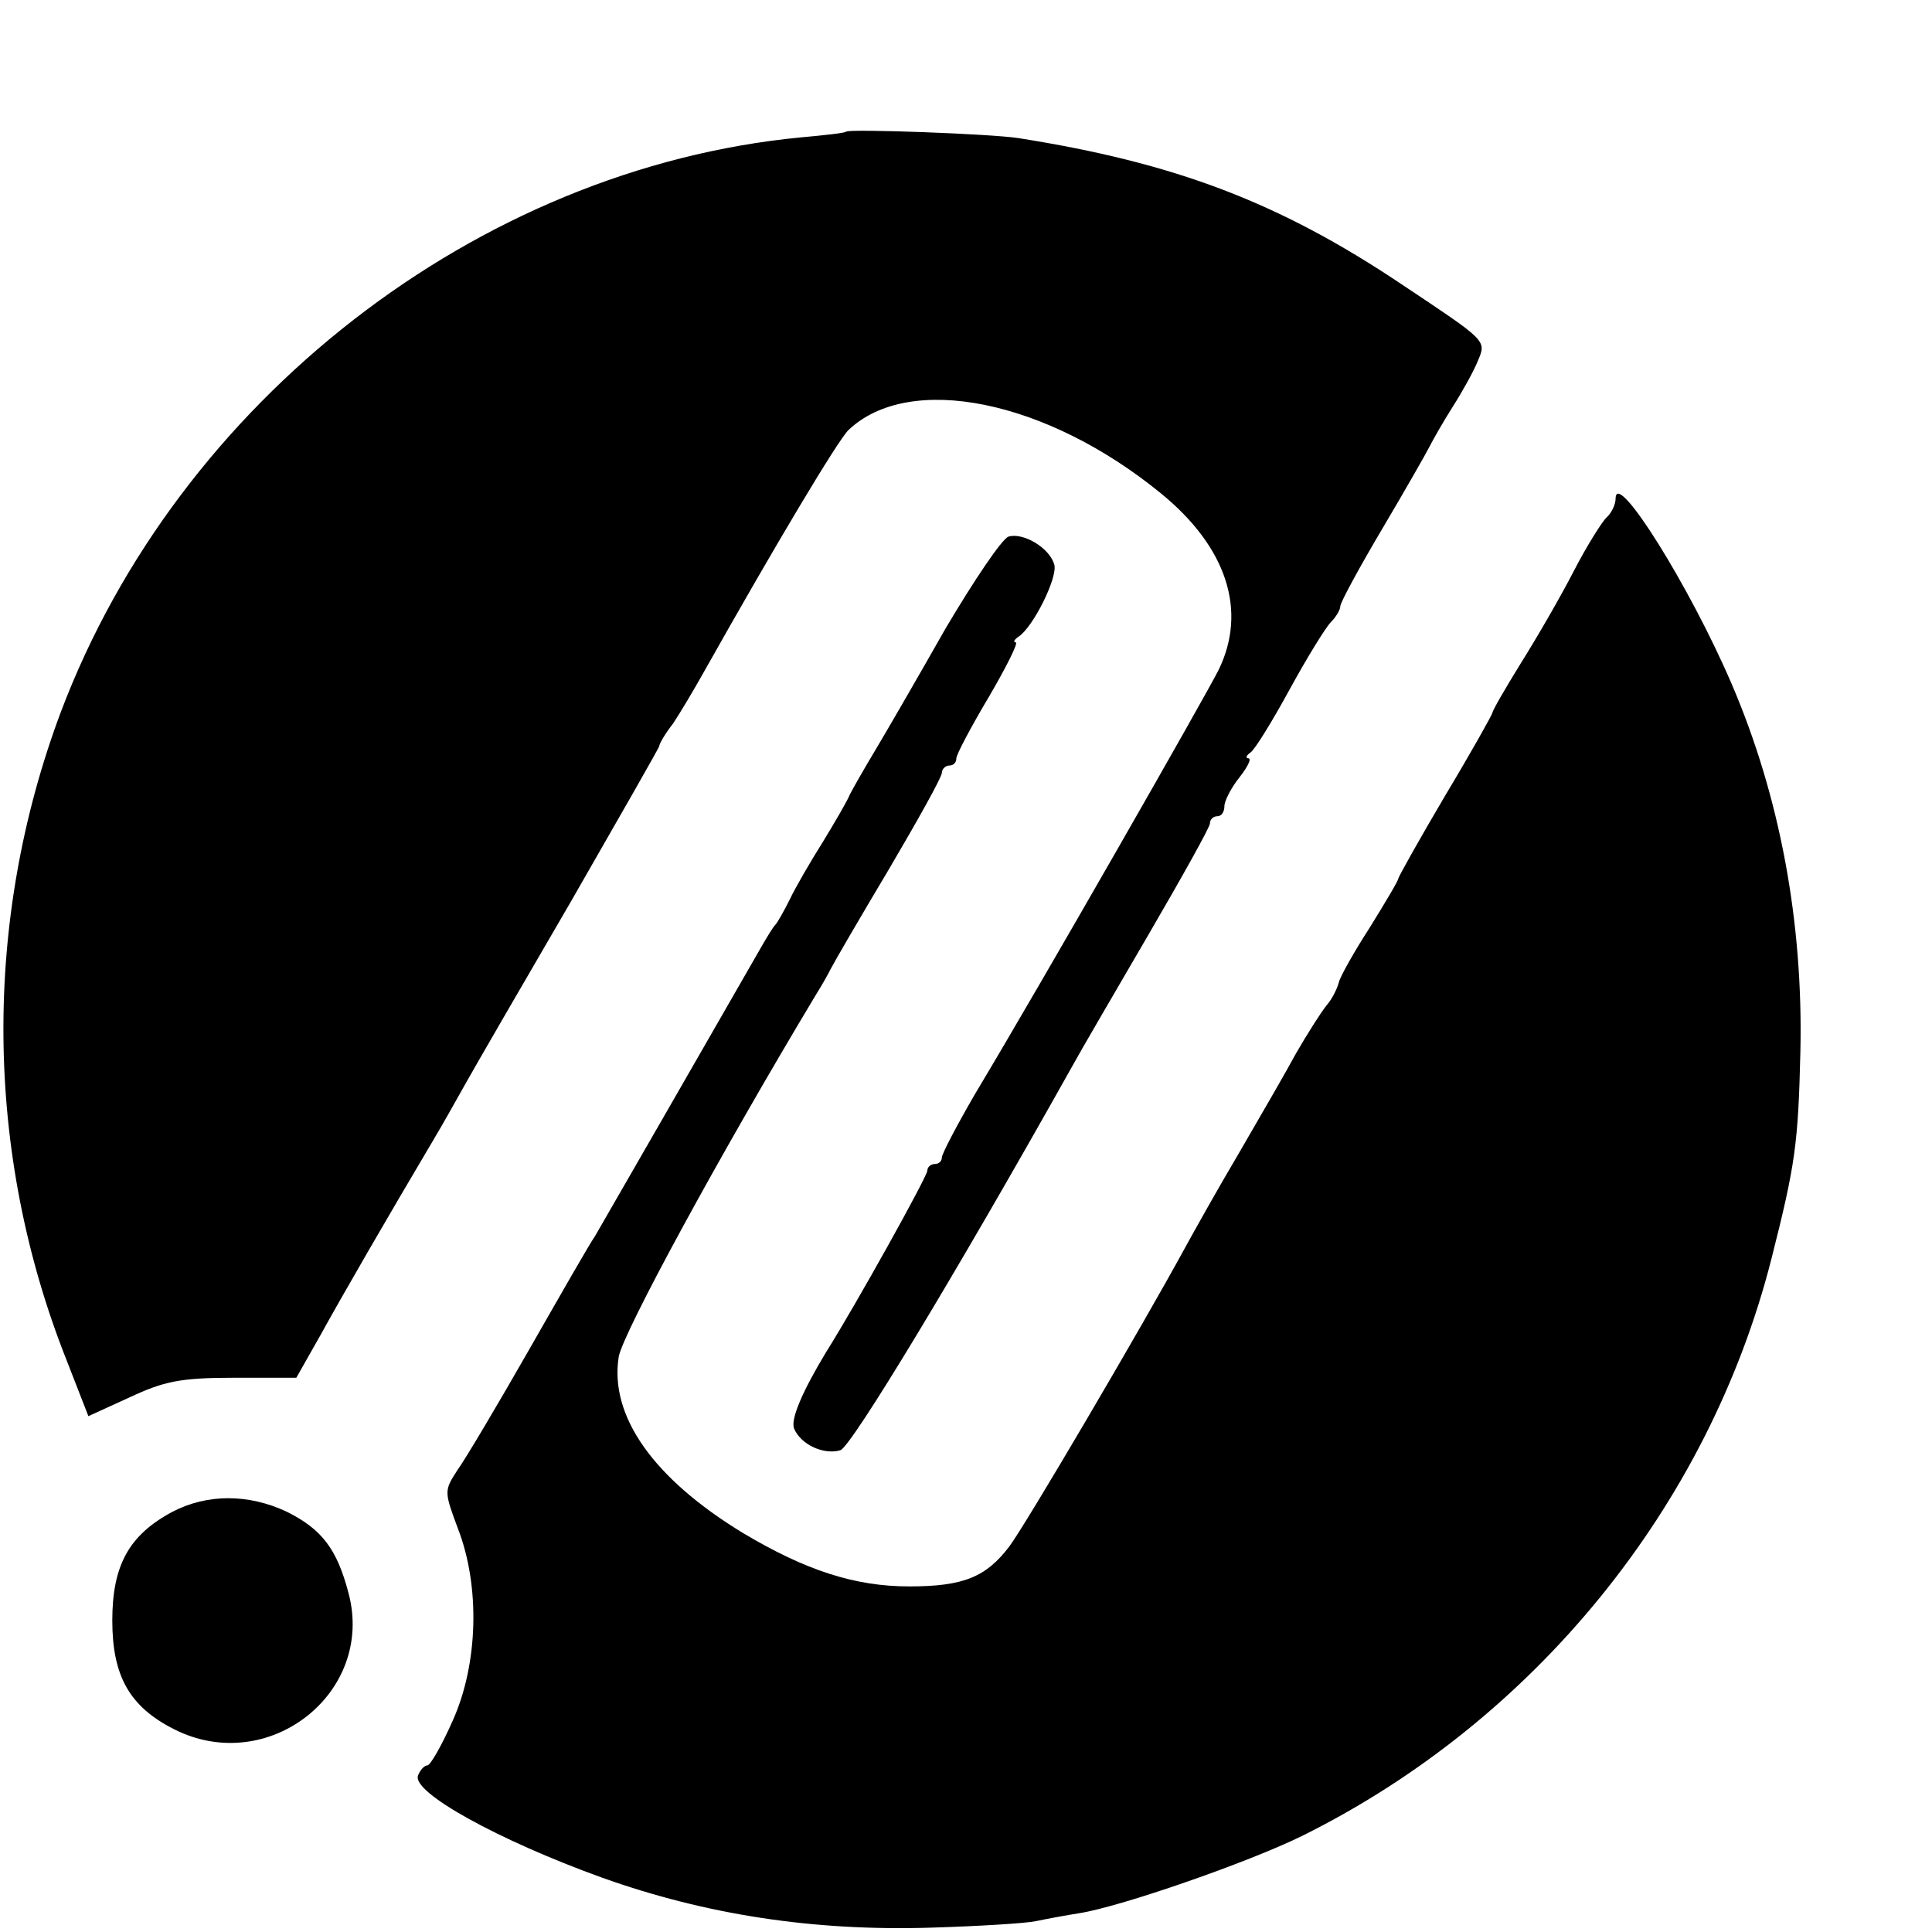
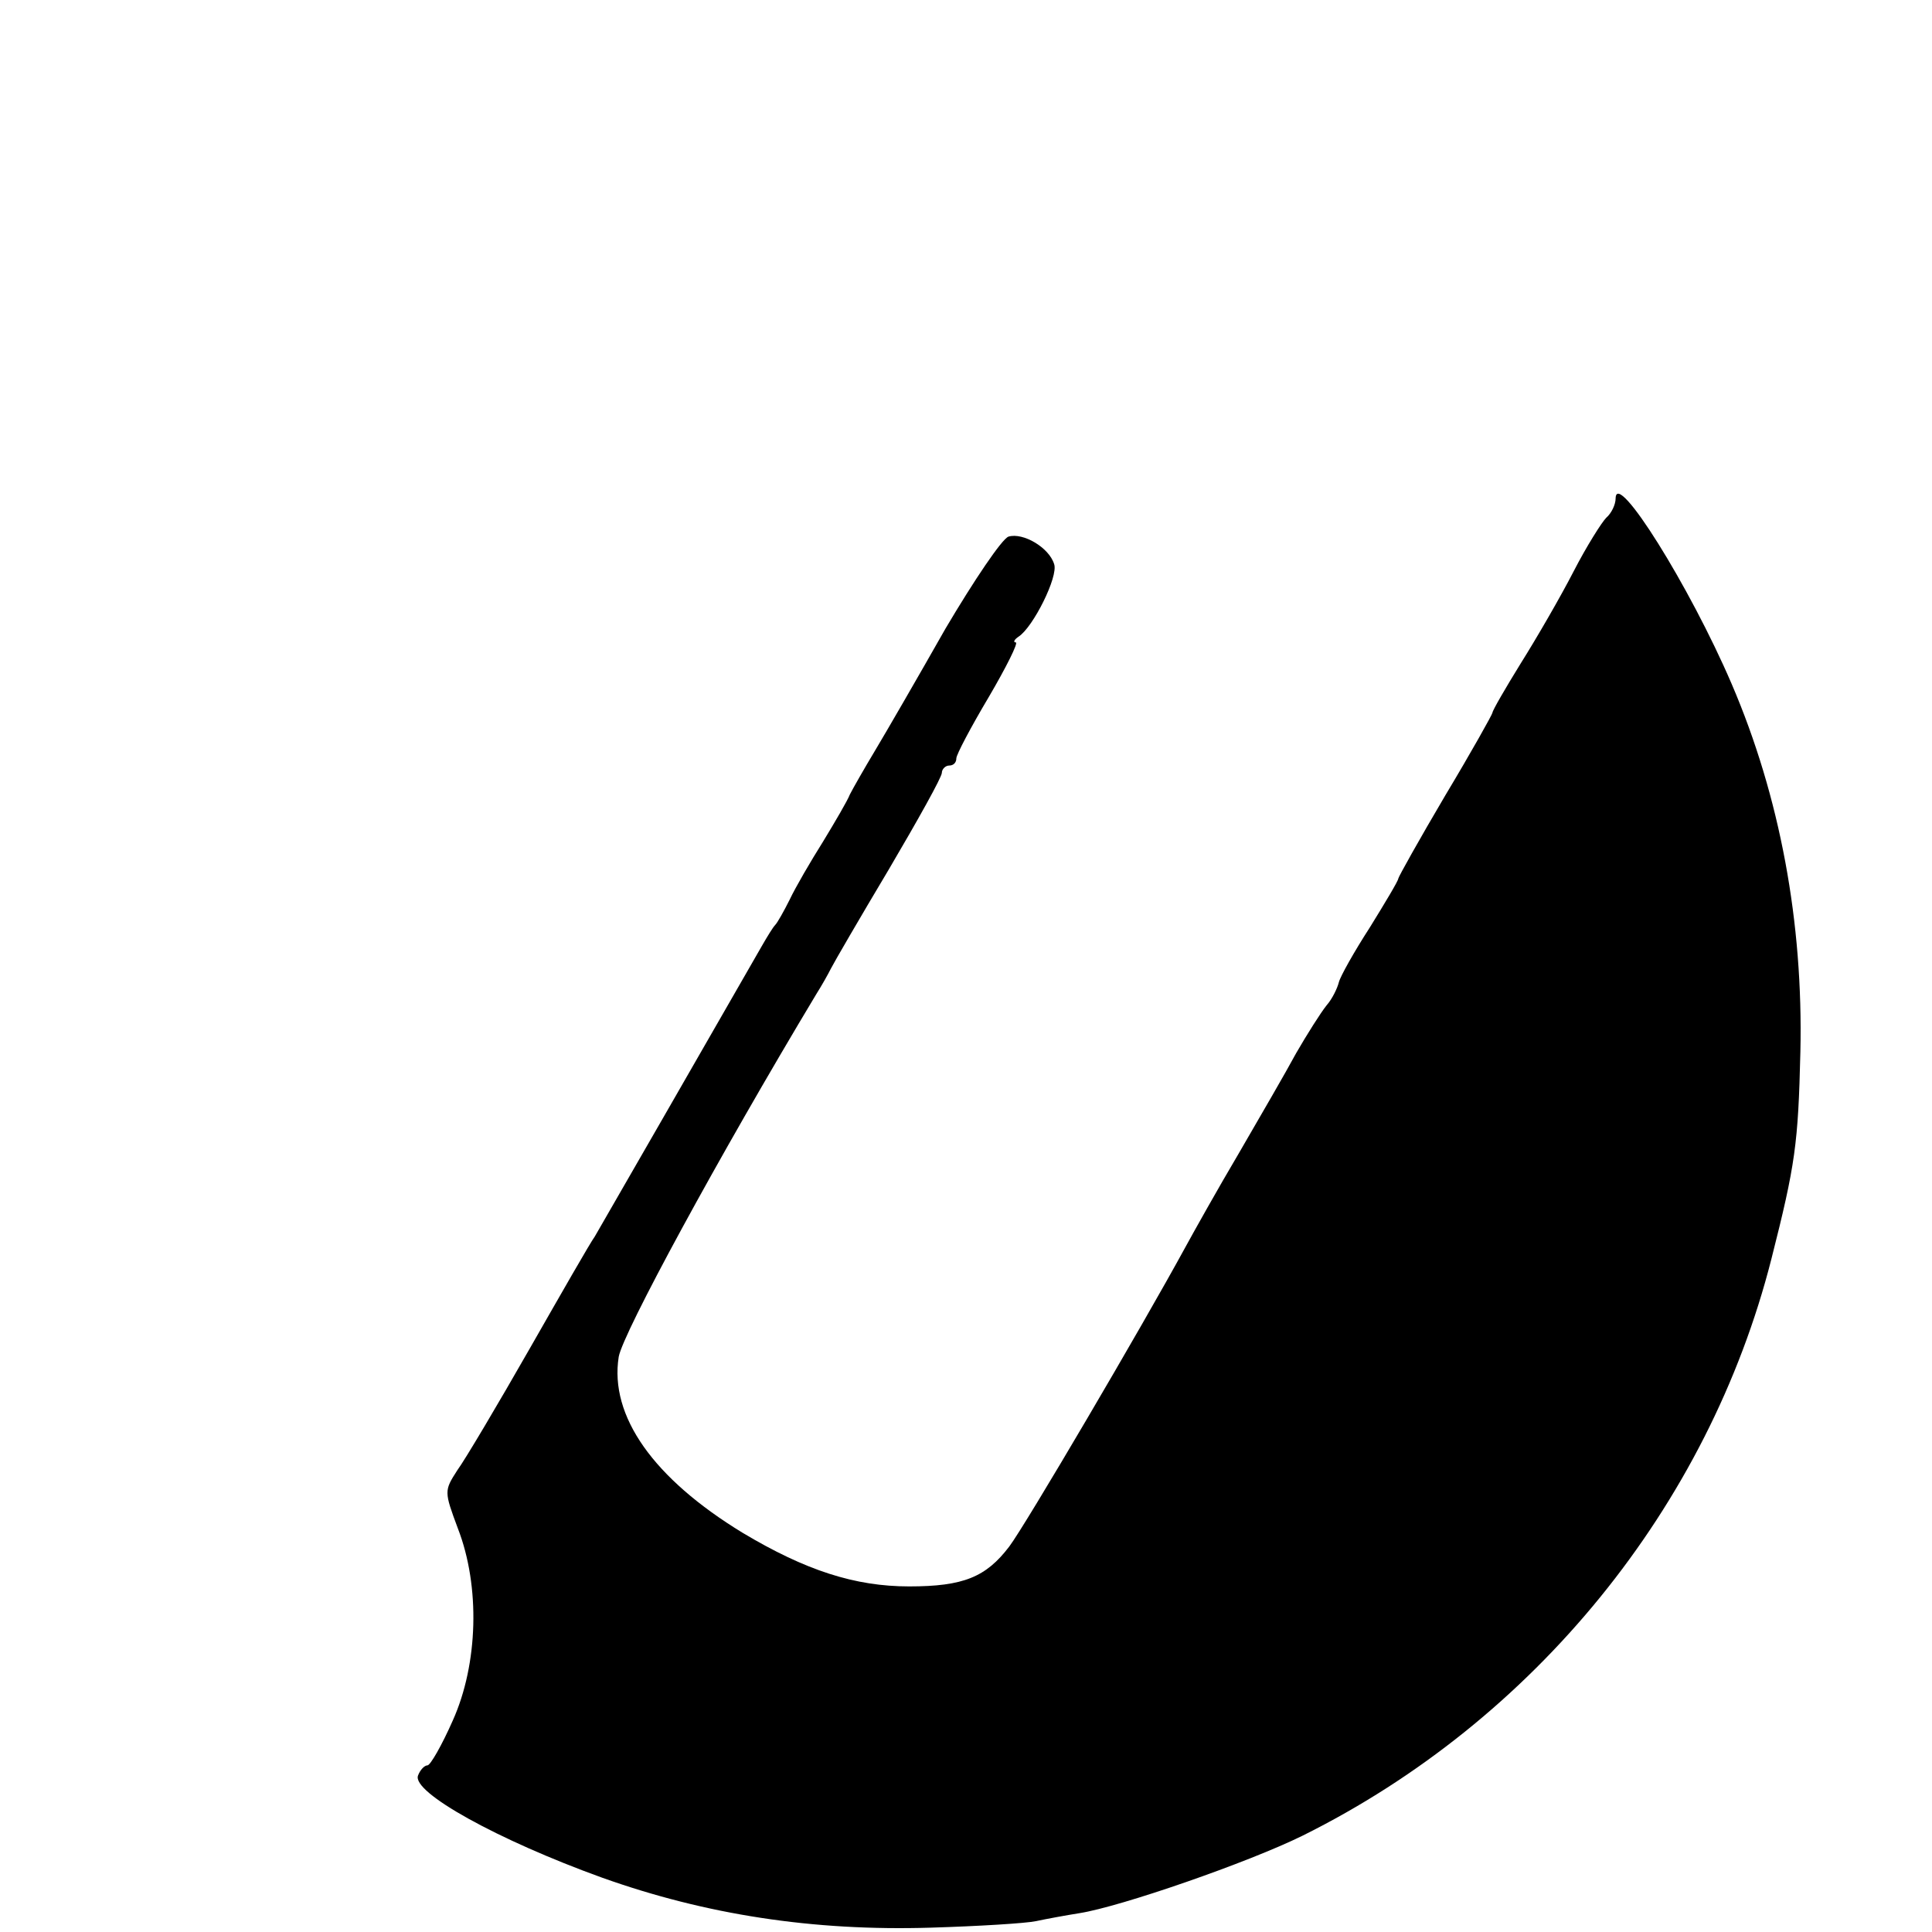
<svg xmlns="http://www.w3.org/2000/svg" version="1.0" width="16pt" height="16pt" viewBox="0 0 16 16" preserveAspectRatio="xMidYMid meet">
  <g transform="translate(0,16) scale(0.006,-0.006)" fill="#000000" stroke="none">
-     <path d="M1168 2485 c-2 -2 -30 -5 -63 -8 -446 -43 -859 -364 -1021 -793 -108 -288 -106 -608 8 -895 l30 -77 57 26 c47 22 70 27 143 27 l87 0 34 60 c28 51 91 160 158 273 9 15 27 47 41 72 14 25 80 139 147 254 66 115 121 211 121 213 0 3 8 17 19 31 10 15 29 47 43 72 99 176 184 318 199 333 84 80 273 42 431 -87 91 -74 120 -162 80 -244 -18 -36 -243 -430 -336 -585 -25 -43 -46 -83 -46 -88 0 -5 -4 -9 -10 -9 -5 0 -10 -4 -10 -9 0 -8 -99 -186 -140 -251 -32 -53 -49 -92 -44 -105 9 -22 41 -37 64 -30 15 5 158 241 320 530 12 22 60 104 106 183 46 79 84 147 84 152 0 6 5 10 10 10 6 0 10 6 10 14 0 7 9 25 21 40 11 14 17 26 12 26 -4 0 -3 4 3 8 6 4 30 43 54 87 24 44 50 86 57 93 7 7 13 17 13 22 0 5 26 53 58 107 32 54 61 105 65 113 4 8 18 33 32 55 14 22 30 51 35 64 12 28 12 27 -105 105 -170 114 -314 168 -529 202 -38 6 -233 13 -238 9z" />
    <path d="M2230 1979 c0 -9 -6 -21 -13 -27 -6 -6 -27 -39 -45 -74 -18 -35 -51 -92 -73 -127 -21 -34 -39 -65 -39 -68 0 -2 -29 -54 -65 -114 -36 -61 -65 -113 -65 -115 0 -3 -18 -33 -39 -67 -22 -34 -41 -68 -43 -76 -2 -8 -9 -23 -17 -32 -8 -10 -27 -40 -42 -66 -14 -26 -50 -88 -79 -138 -29 -49 -62 -108 -74 -130 -60 -110 -221 -384 -243 -413 -32 -42 -63 -55 -138 -55 -75 0 -143 22 -230 74 -123 75 -184 161 -171 243 6 33 136 273 273 501 7 11 16 27 20 35 4 8 40 70 80 137 40 68 73 127 73 133 0 5 5 10 10 10 6 0 10 4 10 10 0 5 20 43 45 85 24 41 41 75 37 75 -4 0 -2 4 4 8 20 13 55 83 49 100 -7 23 -43 44 -63 38 -9 -3 -48 -61 -87 -127 -38 -67 -82 -143 -97 -168 -15 -25 -31 -53 -35 -61 -3 -8 -20 -37 -37 -65 -17 -27 -38 -63 -46 -80 -8 -16 -17 -32 -20 -35 -3 -3 -11 -16 -19 -30 -59 -103 -223 -388 -230 -400 -6 -8 -46 -78 -90 -155 -44 -77 -89 -153 -100 -168 -18 -28 -18 -29 1 -80 31 -80 28 -187 -7 -265 -15 -34 -31 -62 -35 -62 -4 0 -10 -6 -13 -14 -9 -23 110 -89 254 -141 143 -51 291 -74 454 -69 66 2 131 6 145 9 14 3 41 8 60 11 57 9 233 70 308 107 320 159 560 454 647 796 33 130 37 159 40 286 4 178 -28 352 -95 508 -58 135 -159 296 -160 256z" />
-     <path d="M238 580 c-60 -32 -83 -74 -83 -150 0 -77 24 -119 85 -150 130 -66 278 50 241 188 -16 61 -37 88 -85 112 -53 25 -110 25 -158 0z" />
  </g>
</svg>